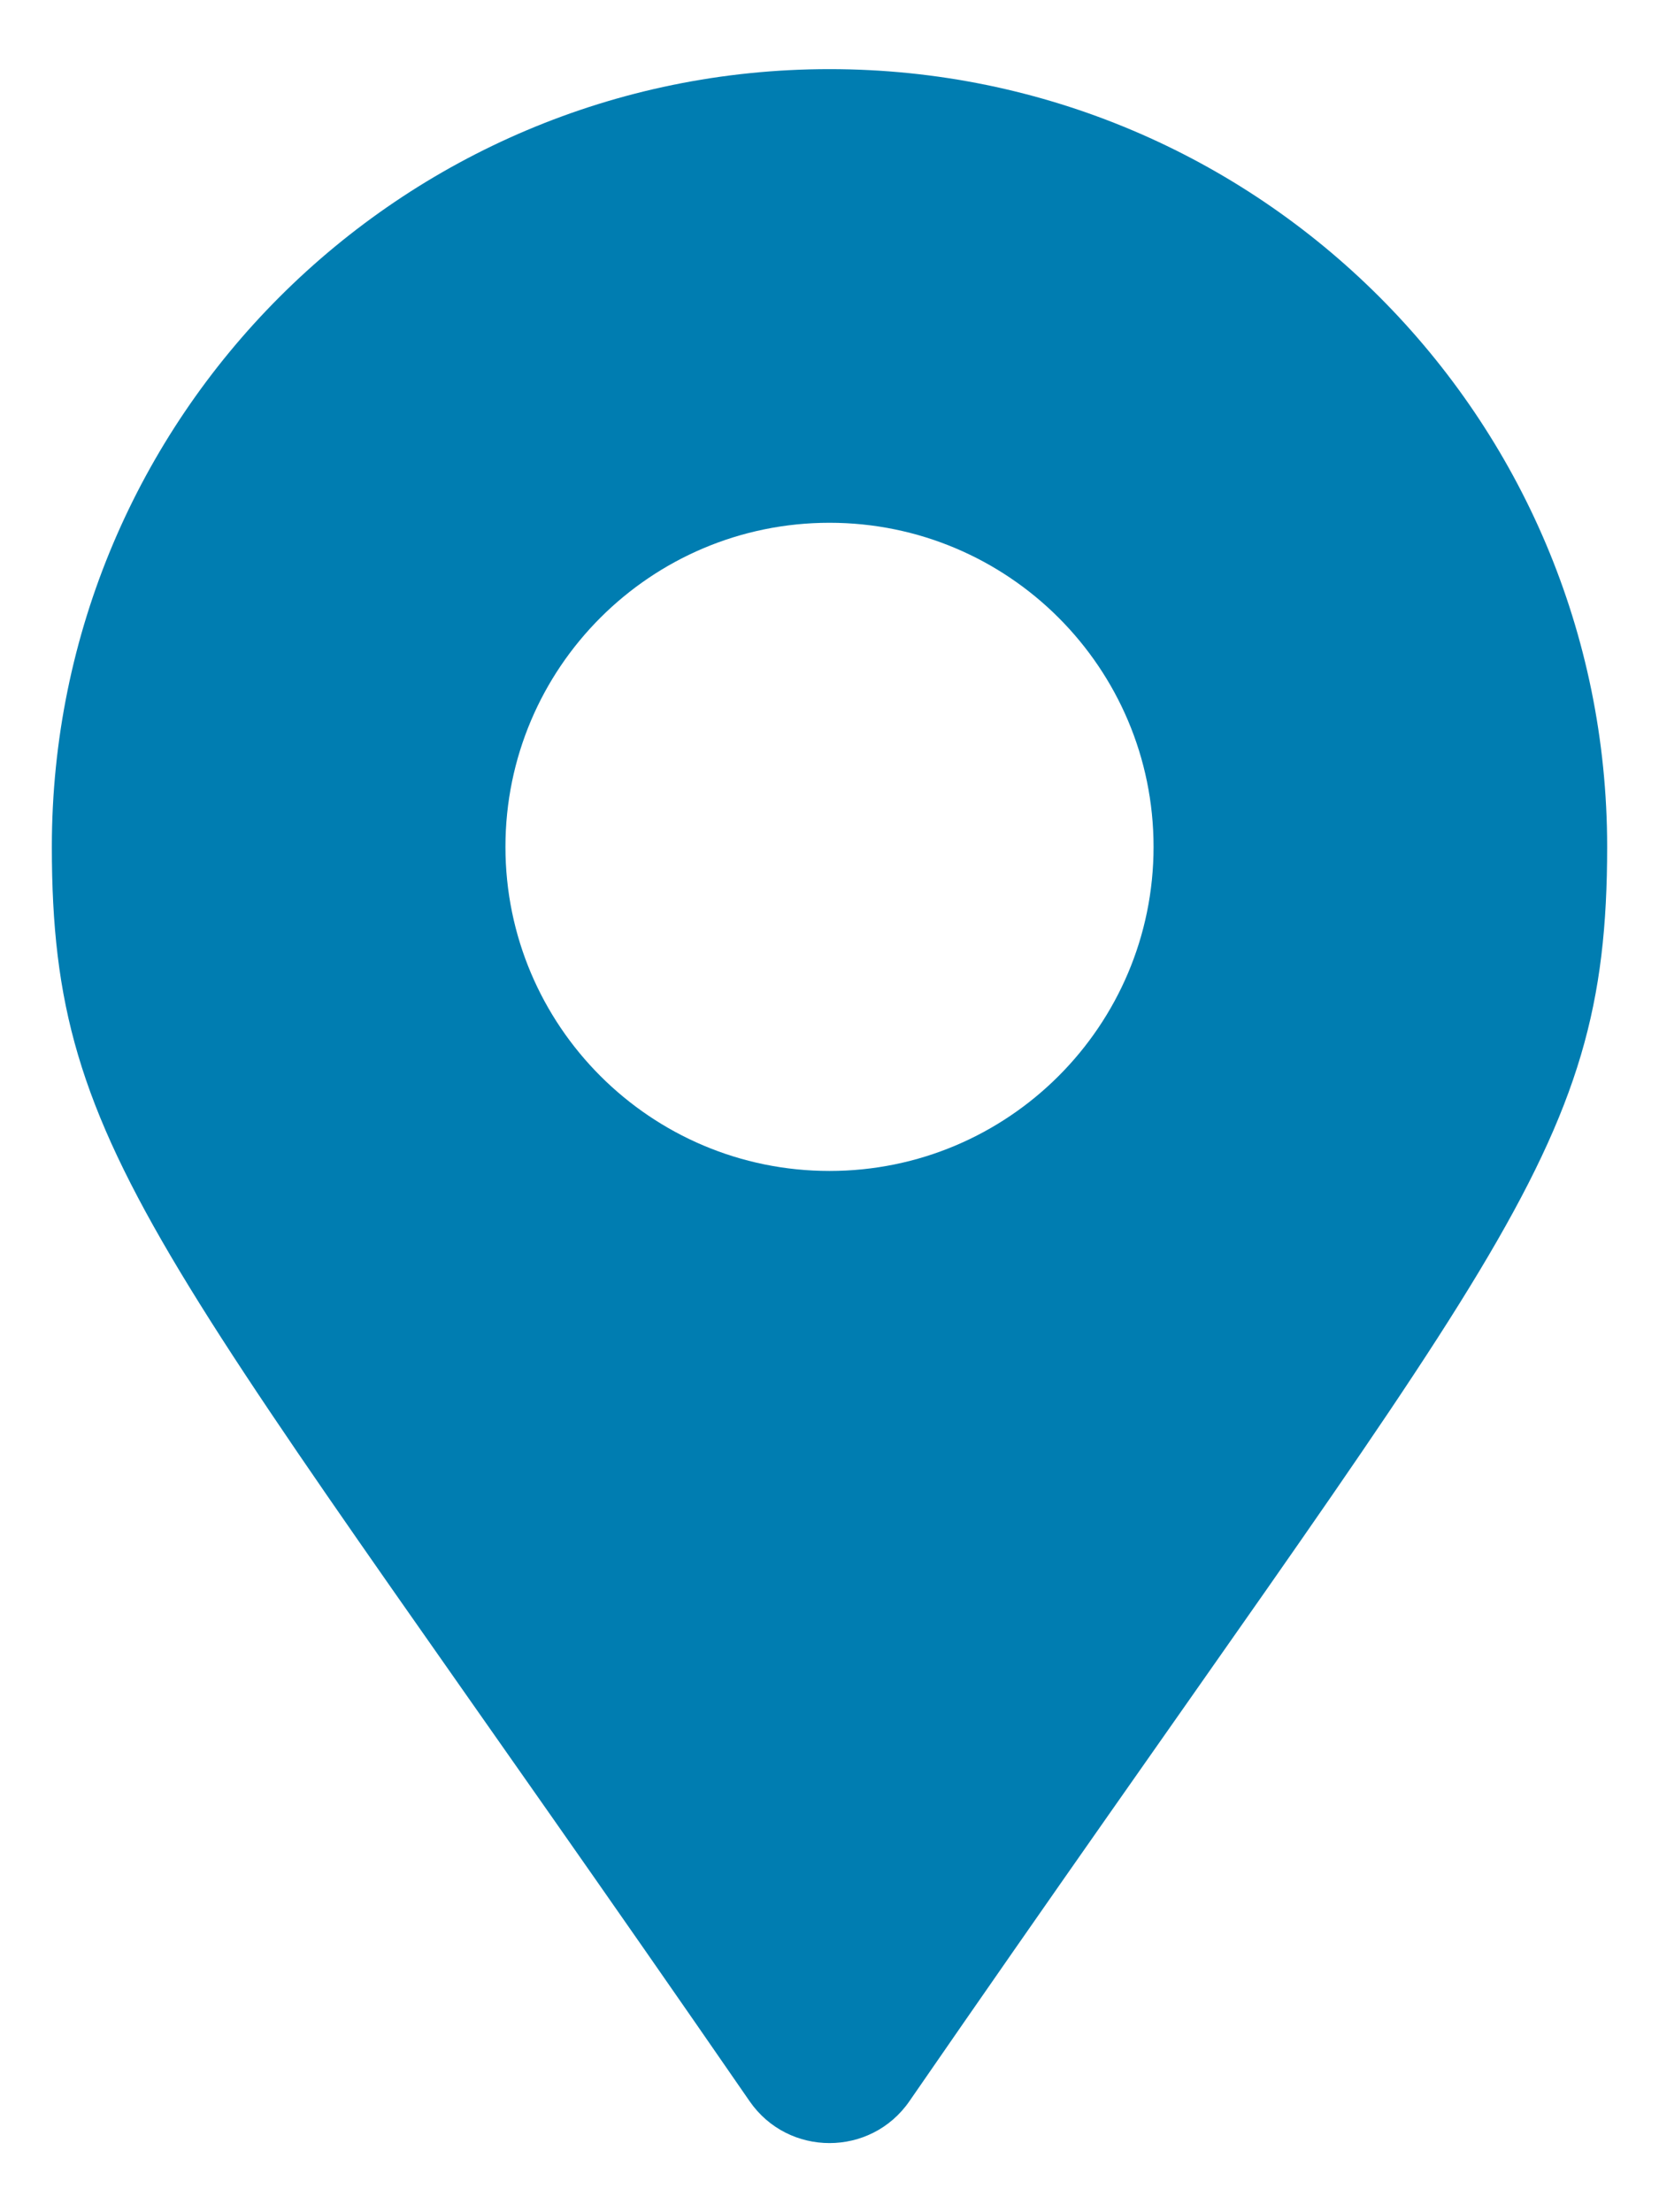
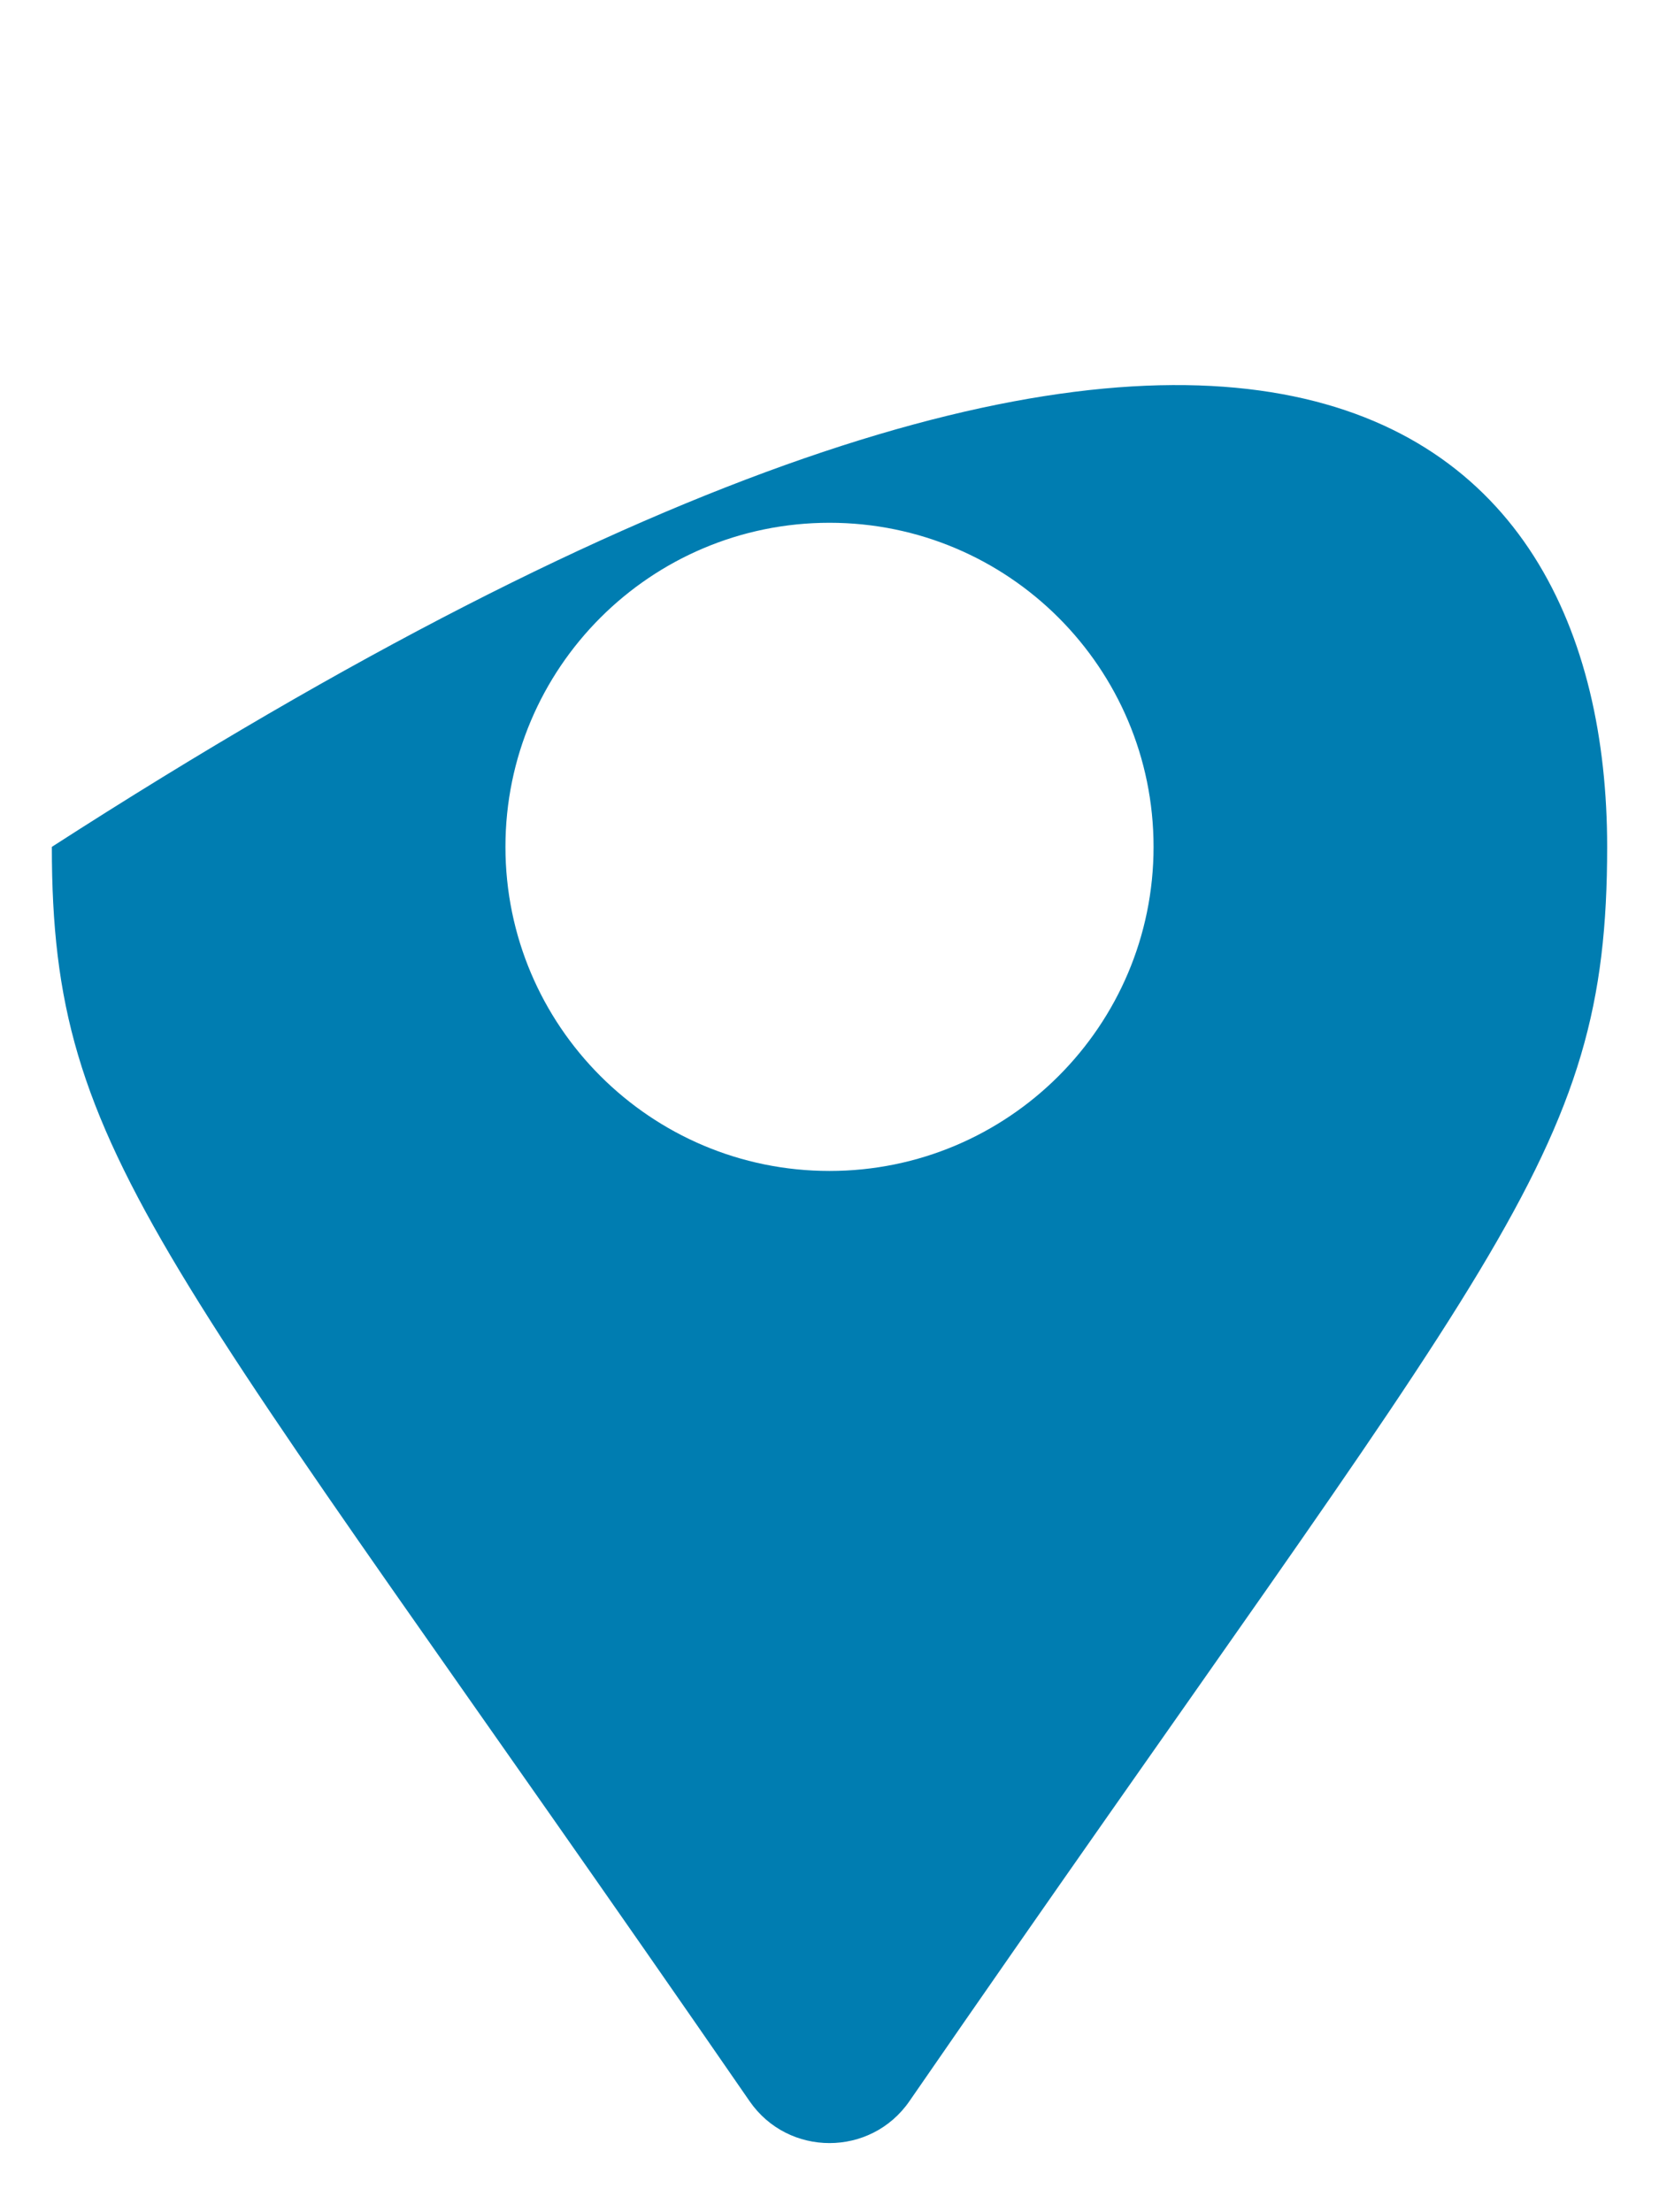
<svg xmlns="http://www.w3.org/2000/svg" width="12" height="16" viewBox="0 0 12 16" fill="none">
-   <path d="M5.422 15.197C1.165 9.026 0.375 8.393 0.375 6.125C0.375 3.018 2.893 0.5 6 0.5C9.107 0.5 11.625 3.018 11.625 6.125C11.625 8.393 10.835 9.026 6.578 15.197C6.299 15.601 5.701 15.601 5.422 15.197ZM6 8.469C7.294 8.469 8.344 7.419 8.344 6.125C8.344 4.831 7.294 3.781 6 3.781C4.706 3.781 3.656 4.831 3.656 6.125C3.656 7.419 4.706 8.469 6 8.469Z" fill="#007DB1" />
+   <path d="M5.422 15.197C1.165 9.026 0.375 8.393 0.375 6.125C9.107 0.5 11.625 3.018 11.625 6.125C11.625 8.393 10.835 9.026 6.578 15.197C6.299 15.601 5.701 15.601 5.422 15.197ZM6 8.469C7.294 8.469 8.344 7.419 8.344 6.125C8.344 4.831 7.294 3.781 6 3.781C4.706 3.781 3.656 4.831 3.656 6.125C3.656 7.419 4.706 8.469 6 8.469Z" fill="#007DB1" />
</svg>